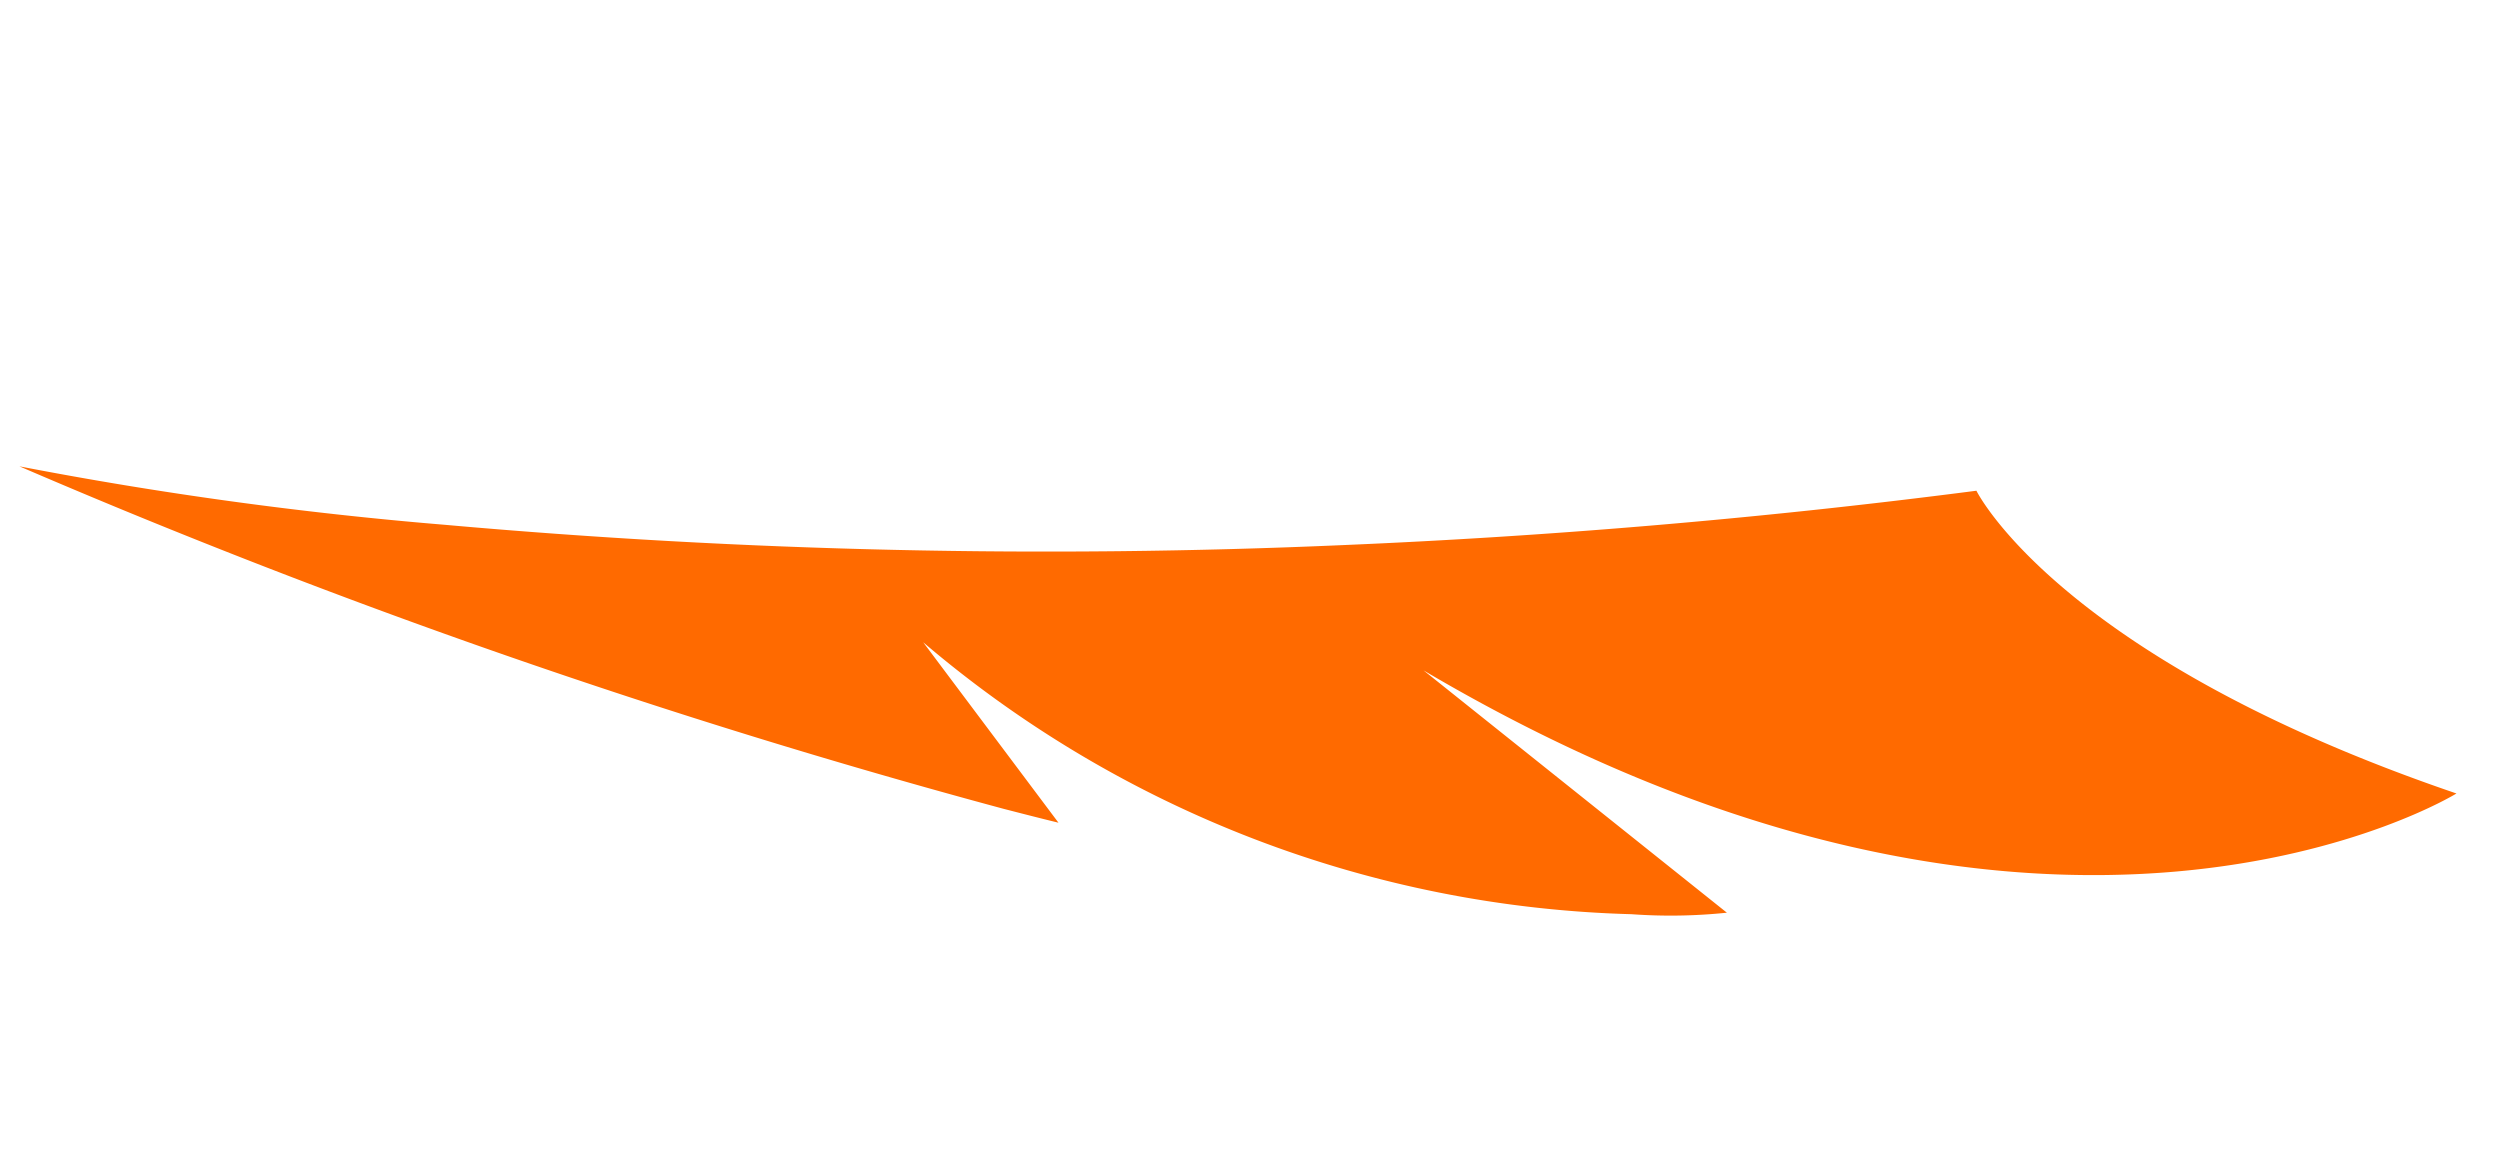
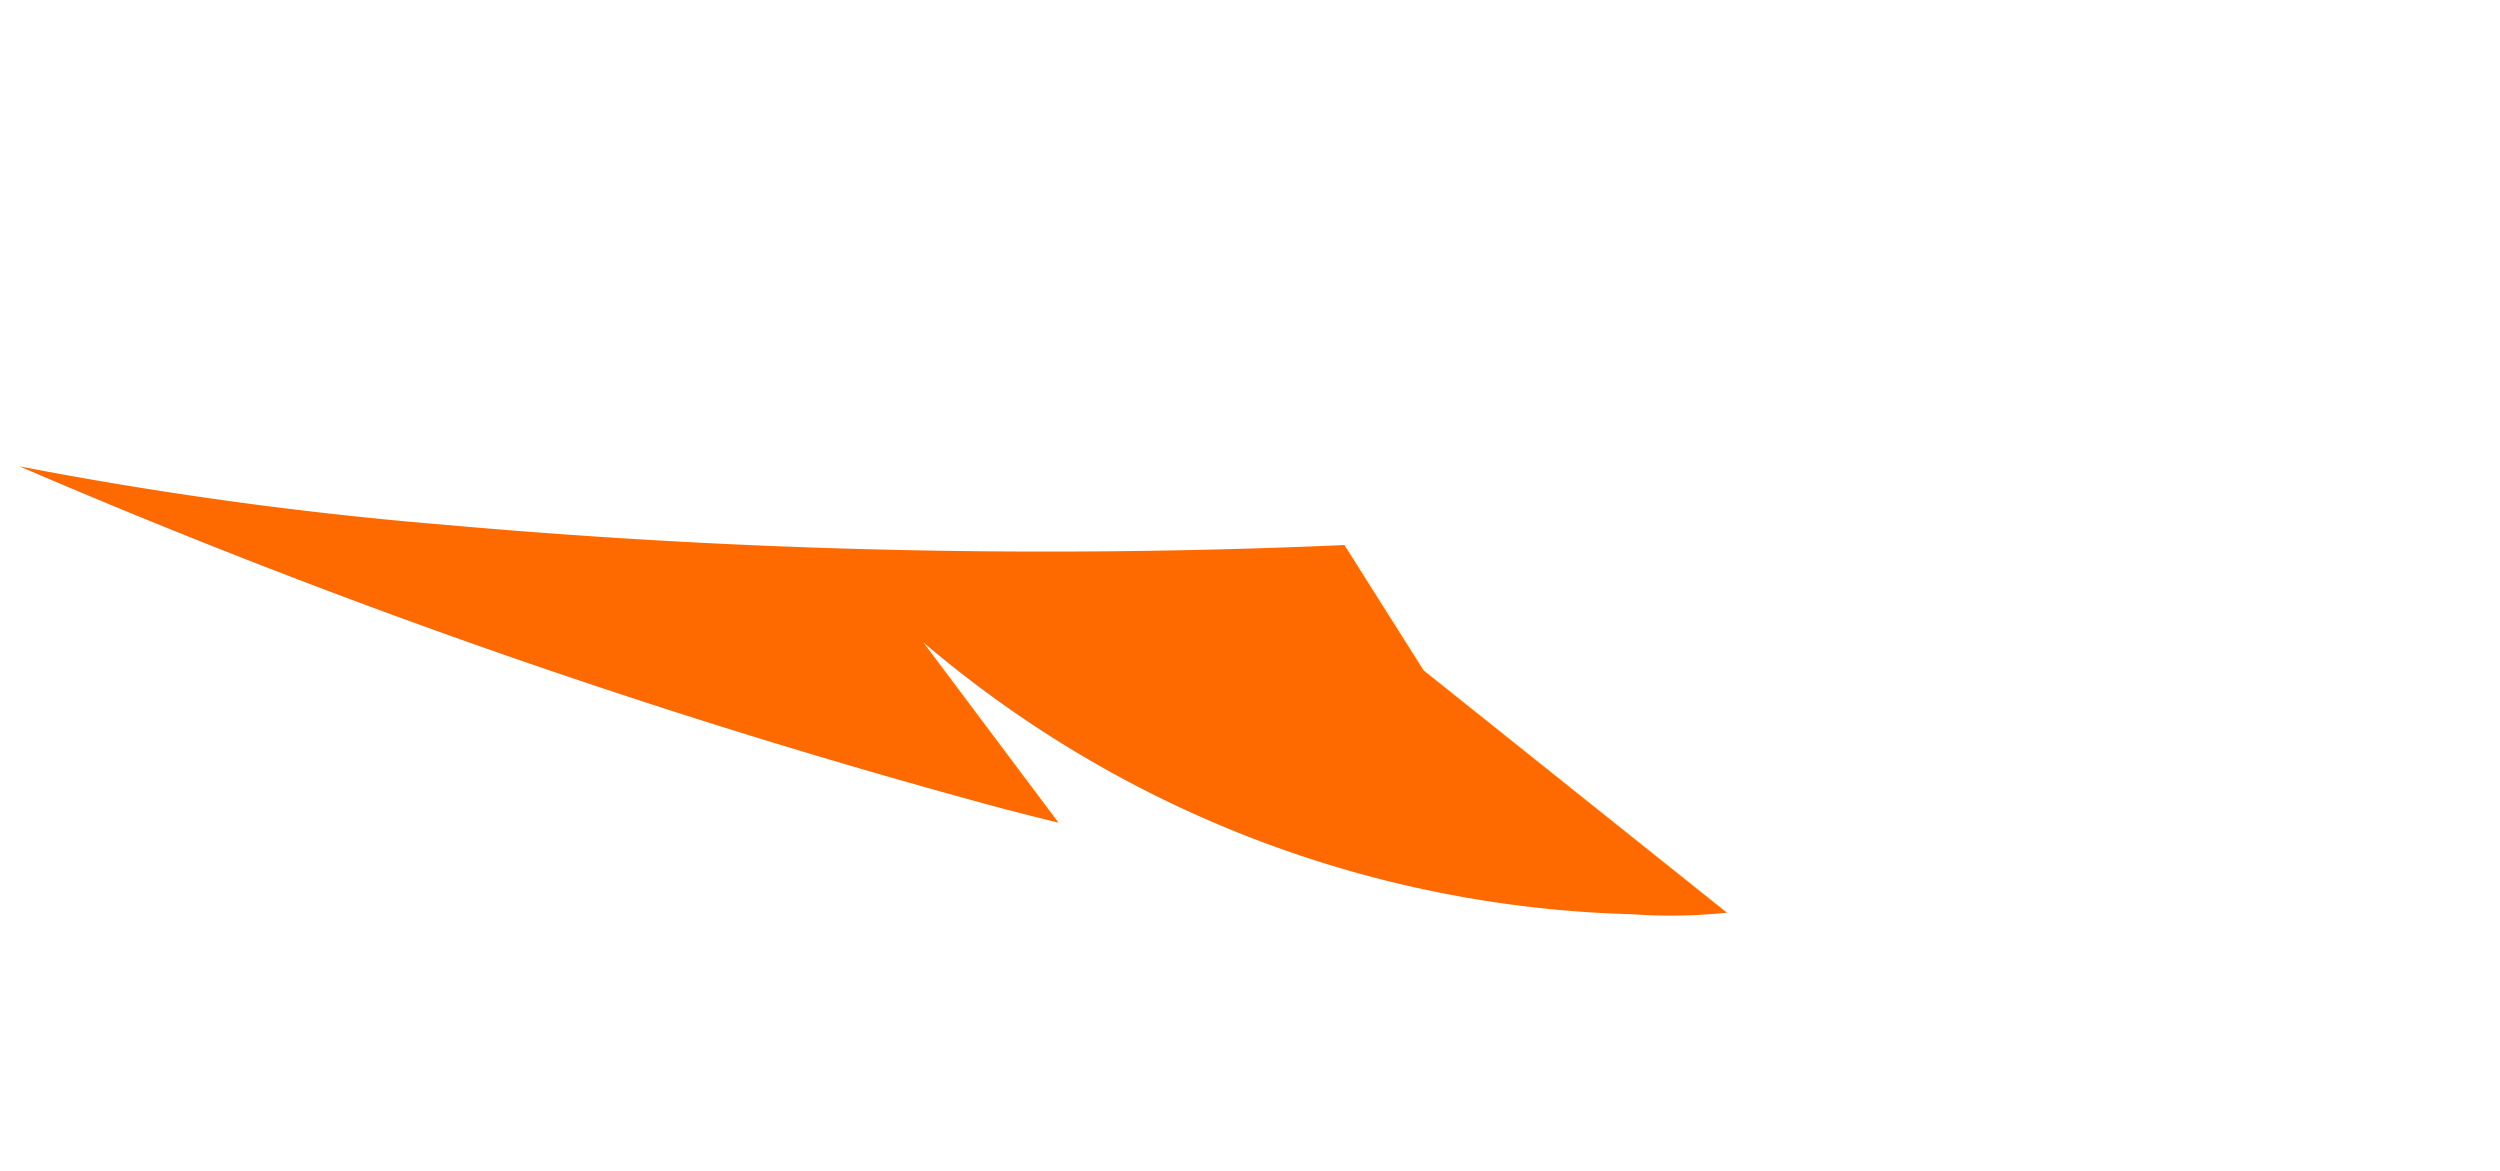
<svg xmlns="http://www.w3.org/2000/svg" width="49.556" height="23.218" viewBox="0 0 49.556 23.218">
-   <path id="Path_2149" data-name="Path 2149" d="M6.277,20.406l3.082-7.051a10.769,10.769,0,0,1,.519,1.821A22.572,22.572,0,0,1,8.307,30.129l2.76-3.516c.009.365.012.739.016,1.121v0a144.184,144.184,0,0,1-1.505,20.6,78.446,78.446,0,0,0-1.064-8.442,134.263,134.263,0,0,0-4.23-17.327C3.124,18.871,1.713,14.9,0,10.744,0,10.744,2.778,8.318,3.332,0,3.332,0,10.169,6.432,6.277,20.406Z" transform="matrix(-0.259, 0.966, -0.966, -0.259, 49.556, 12.51)" fill="#ff6a00" />
+   <path id="Path_2149" data-name="Path 2149" d="M6.277,20.406l3.082-7.051a10.769,10.769,0,0,1,.519,1.821A22.572,22.572,0,0,1,8.307,30.129l2.76-3.516c.009.365.012.739.016,1.121v0a144.184,144.184,0,0,1-1.505,20.6,78.446,78.446,0,0,0-1.064-8.442,134.263,134.263,0,0,0-4.23-17.327Z" transform="matrix(-0.259, 0.966, -0.966, -0.259, 49.556, 12.51)" fill="#ff6a00" />
</svg>